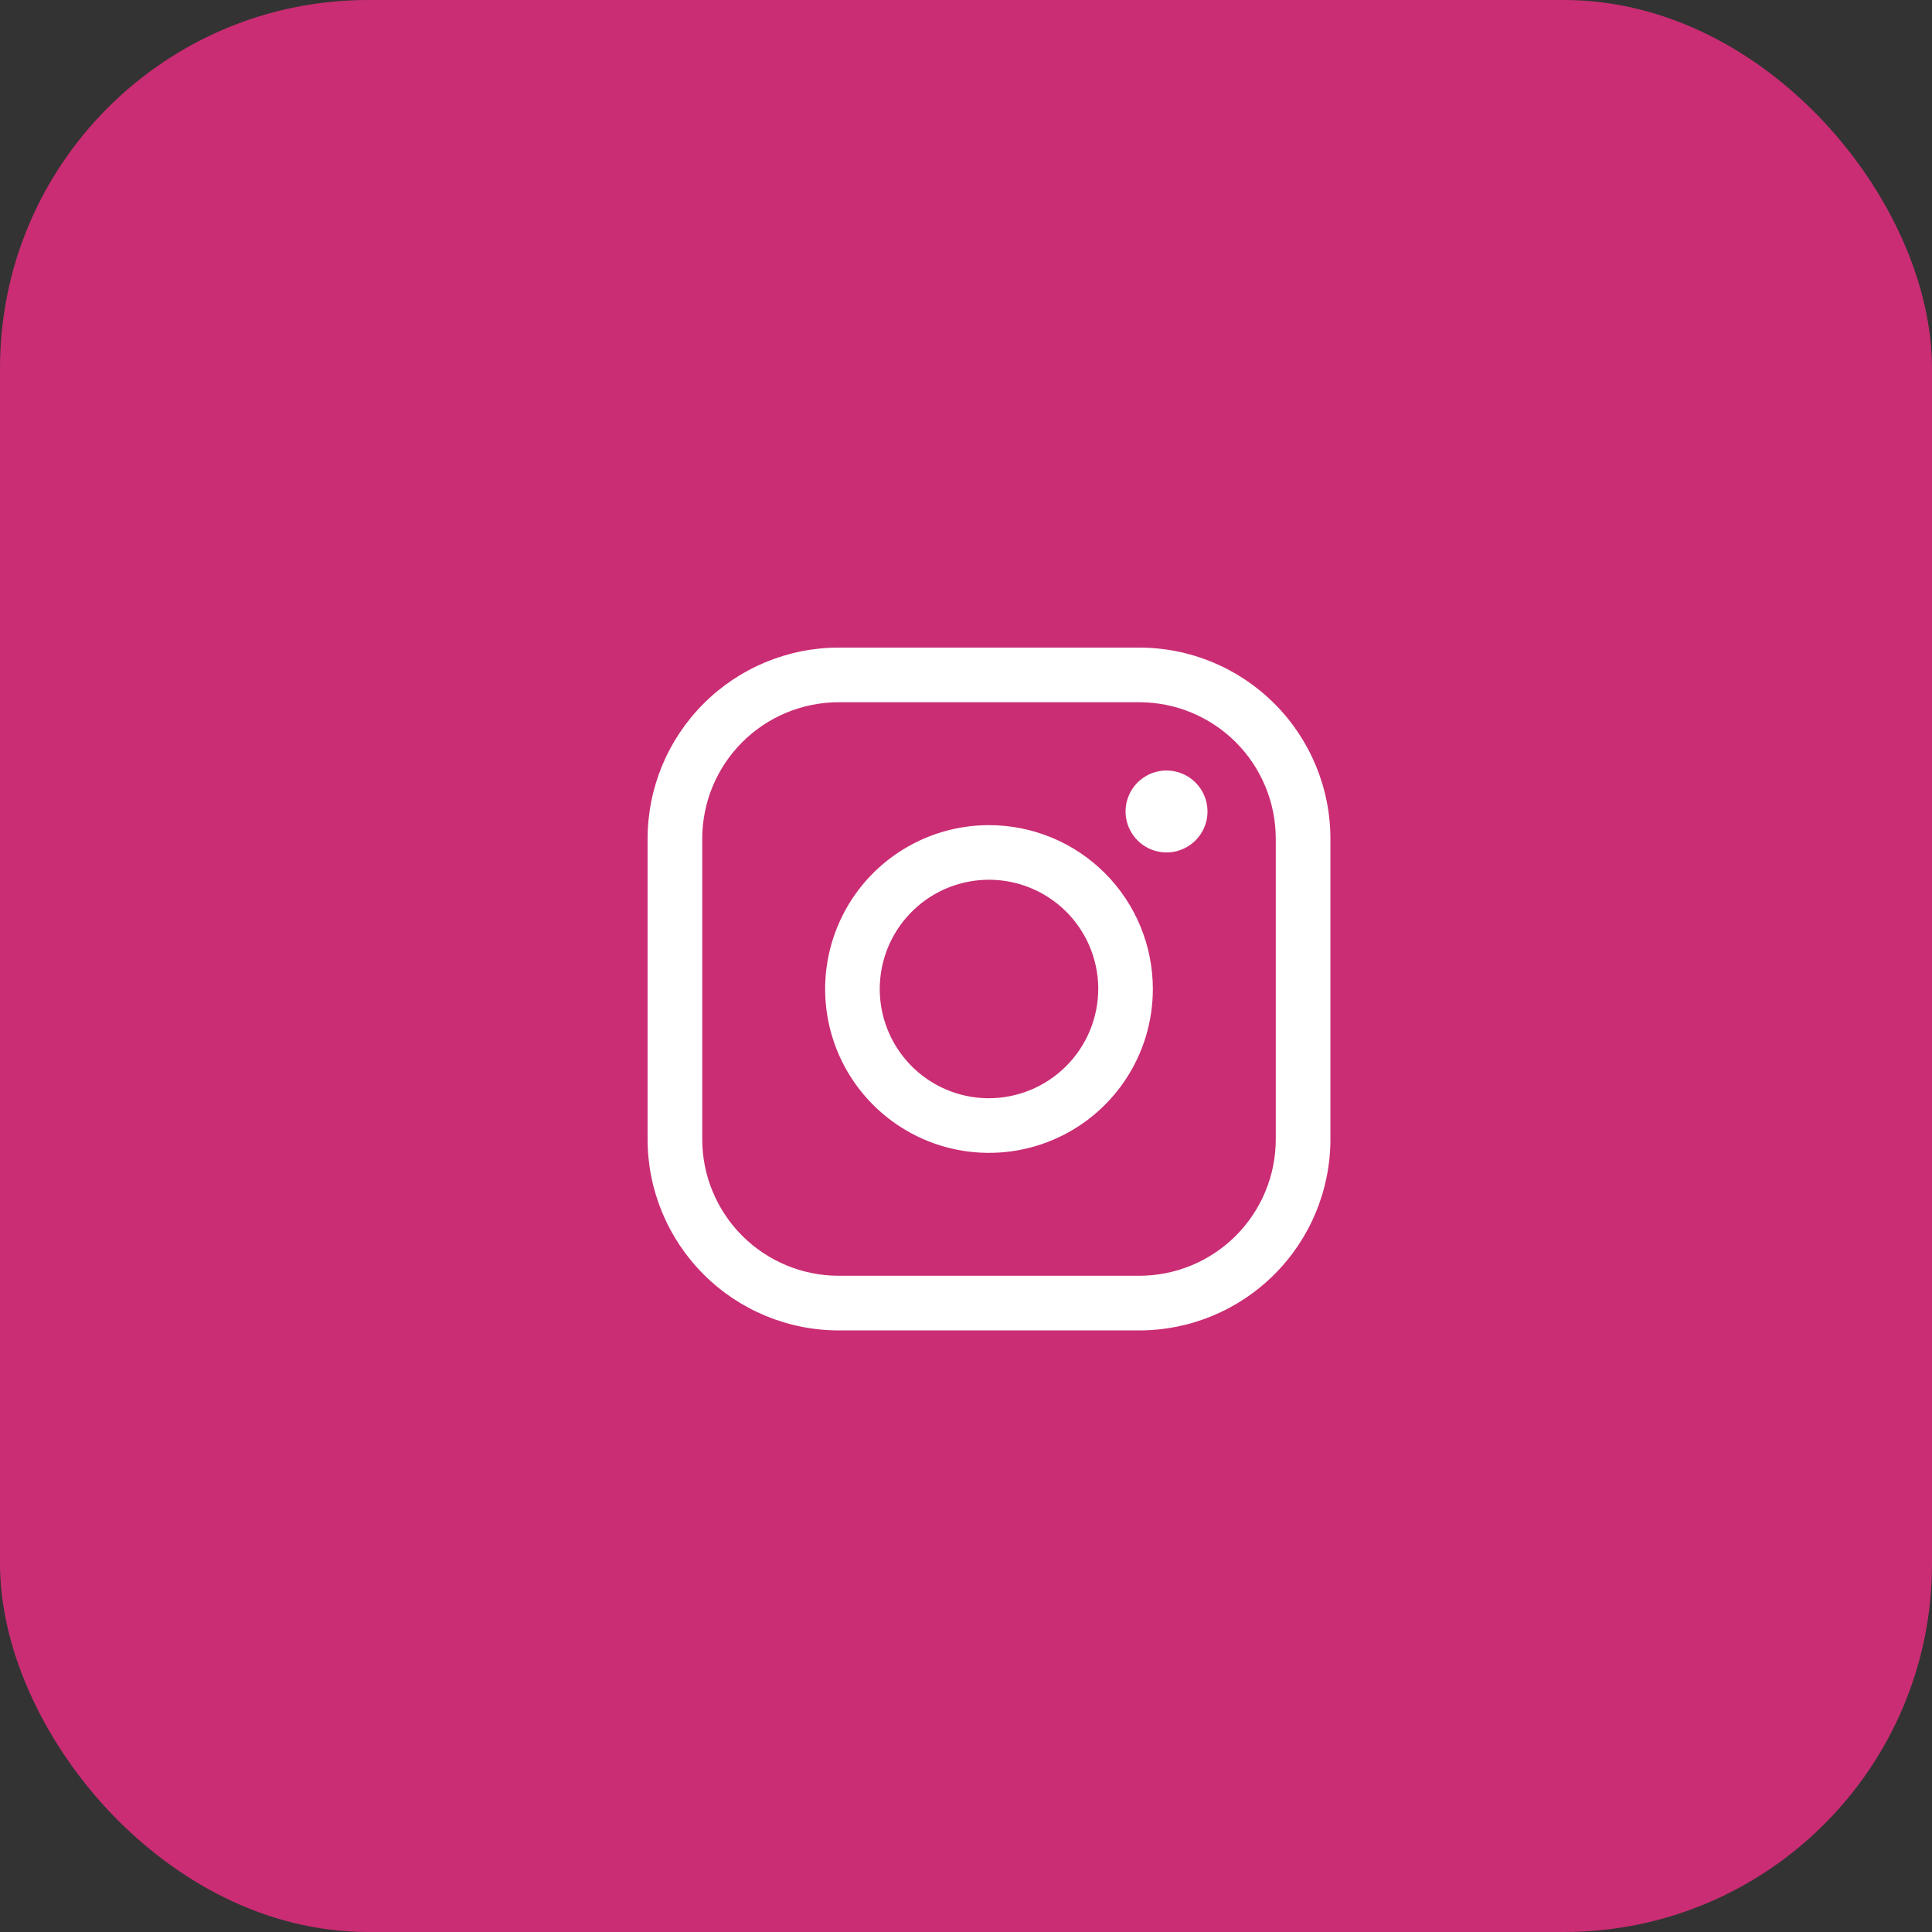
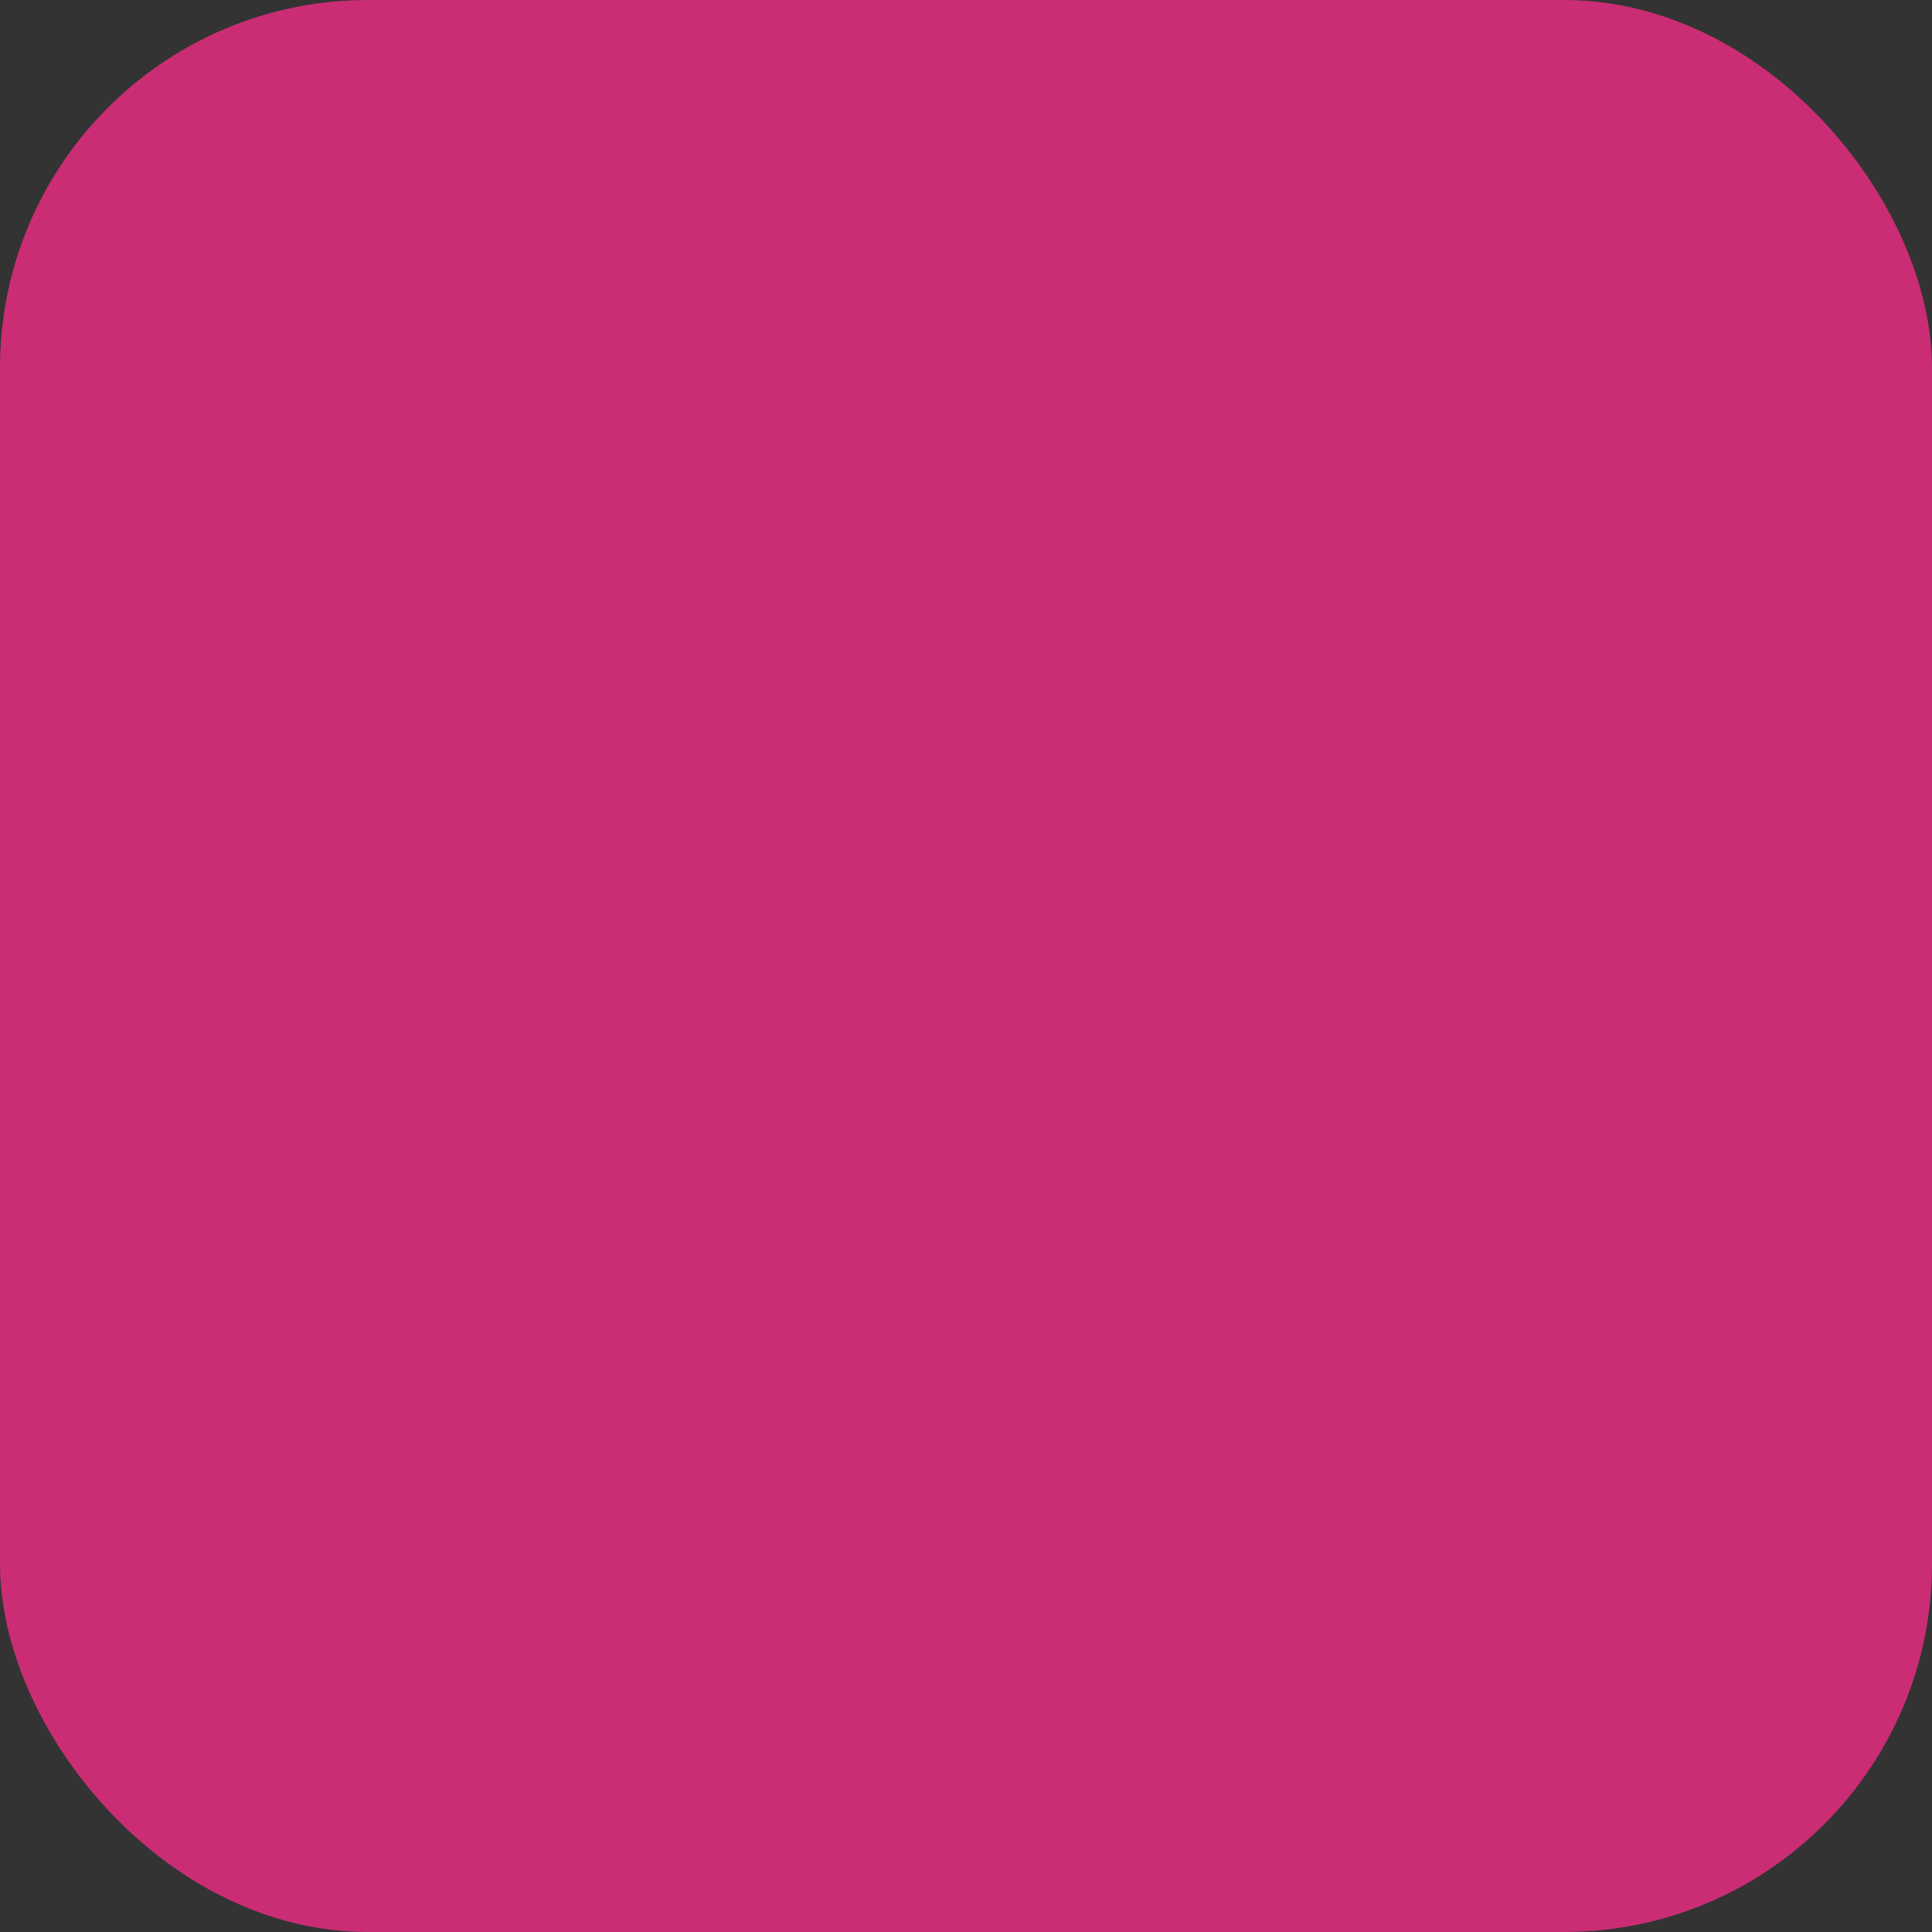
<svg xmlns="http://www.w3.org/2000/svg" width="42" height="42" viewBox="0 0 42 42" fill="none">
  <rect x="0" y="0" width="42" height="42" fill="#333333" stroke="none" />
  <rect width="42" height="42" rx="8" fill="#CA2D74" />
-   <path d="M21.5 17.938C20.795 17.938 20.107 18.146 19.521 18.538C18.935 18.929 18.478 19.486 18.209 20.137C17.939 20.788 17.869 21.504 18.006 22.195C18.143 22.886 18.483 23.521 18.981 24.019C19.479 24.517 20.114 24.857 20.805 24.994C21.496 25.131 22.212 25.061 22.863 24.791C23.514 24.522 24.071 24.065 24.462 23.479C24.854 22.893 25.062 22.205 25.062 21.5C25.062 20.555 24.687 19.649 24.019 18.981C23.351 18.313 22.445 17.938 21.5 17.938ZM21.5 23.875C21.03 23.875 20.571 23.736 20.18 23.475C19.79 23.214 19.485 22.843 19.306 22.409C19.126 21.975 19.079 21.497 19.171 21.037C19.262 20.576 19.488 20.153 19.821 19.821C20.153 19.488 20.576 19.262 21.037 19.171C21.497 19.079 21.975 19.126 22.409 19.306C22.843 19.485 23.214 19.79 23.475 20.18C23.736 20.571 23.875 21.03 23.875 21.5C23.873 22.129 23.622 22.732 23.177 23.177C22.732 23.622 22.129 23.873 21.5 23.875ZM24.766 14.078H18.234C17.132 14.078 16.075 14.516 15.296 15.296C14.516 16.075 14.078 17.132 14.078 18.234V24.766C14.078 25.868 14.516 26.925 15.296 27.704C16.075 28.484 17.132 28.922 18.234 28.922H24.766C25.868 28.922 26.925 28.484 27.704 27.704C28.484 26.925 28.922 25.868 28.922 24.766V18.234C28.922 17.132 28.484 16.075 27.704 15.296C26.925 14.516 25.868 14.078 24.766 14.078ZM27.734 24.766C27.734 25.155 27.658 25.541 27.508 25.902C27.359 26.262 27.14 26.589 26.865 26.865C26.589 27.14 26.262 27.359 25.902 27.508C25.541 27.658 25.155 27.734 24.766 27.734H18.234C17.845 27.734 17.459 27.658 17.098 27.508C16.738 27.359 16.411 27.14 16.135 26.865C15.86 26.589 15.641 26.262 15.492 25.902C15.342 25.541 15.266 25.155 15.266 24.766V18.234C15.266 17.447 15.578 16.692 16.135 16.135C16.692 15.578 17.447 15.266 18.234 15.266H24.766C25.155 15.266 25.541 15.342 25.902 15.492C26.262 15.641 26.589 15.86 26.865 16.135C27.14 16.411 27.359 16.738 27.508 17.098C27.658 17.459 27.734 17.845 27.734 18.234V24.766ZM26.25 17.641C26.25 17.817 26.198 17.989 26.1 18.135C26.002 18.282 25.863 18.396 25.7 18.463C25.538 18.531 25.358 18.549 25.186 18.514C25.013 18.48 24.854 18.395 24.73 18.27C24.605 18.146 24.52 17.987 24.486 17.814C24.451 17.642 24.469 17.462 24.537 17.3C24.604 17.137 24.718 16.998 24.865 16.9C25.011 16.802 25.183 16.75 25.359 16.75C25.596 16.75 25.822 16.844 25.989 17.011C26.156 17.178 26.25 17.404 26.25 17.641Z" fill="white" />
</svg>